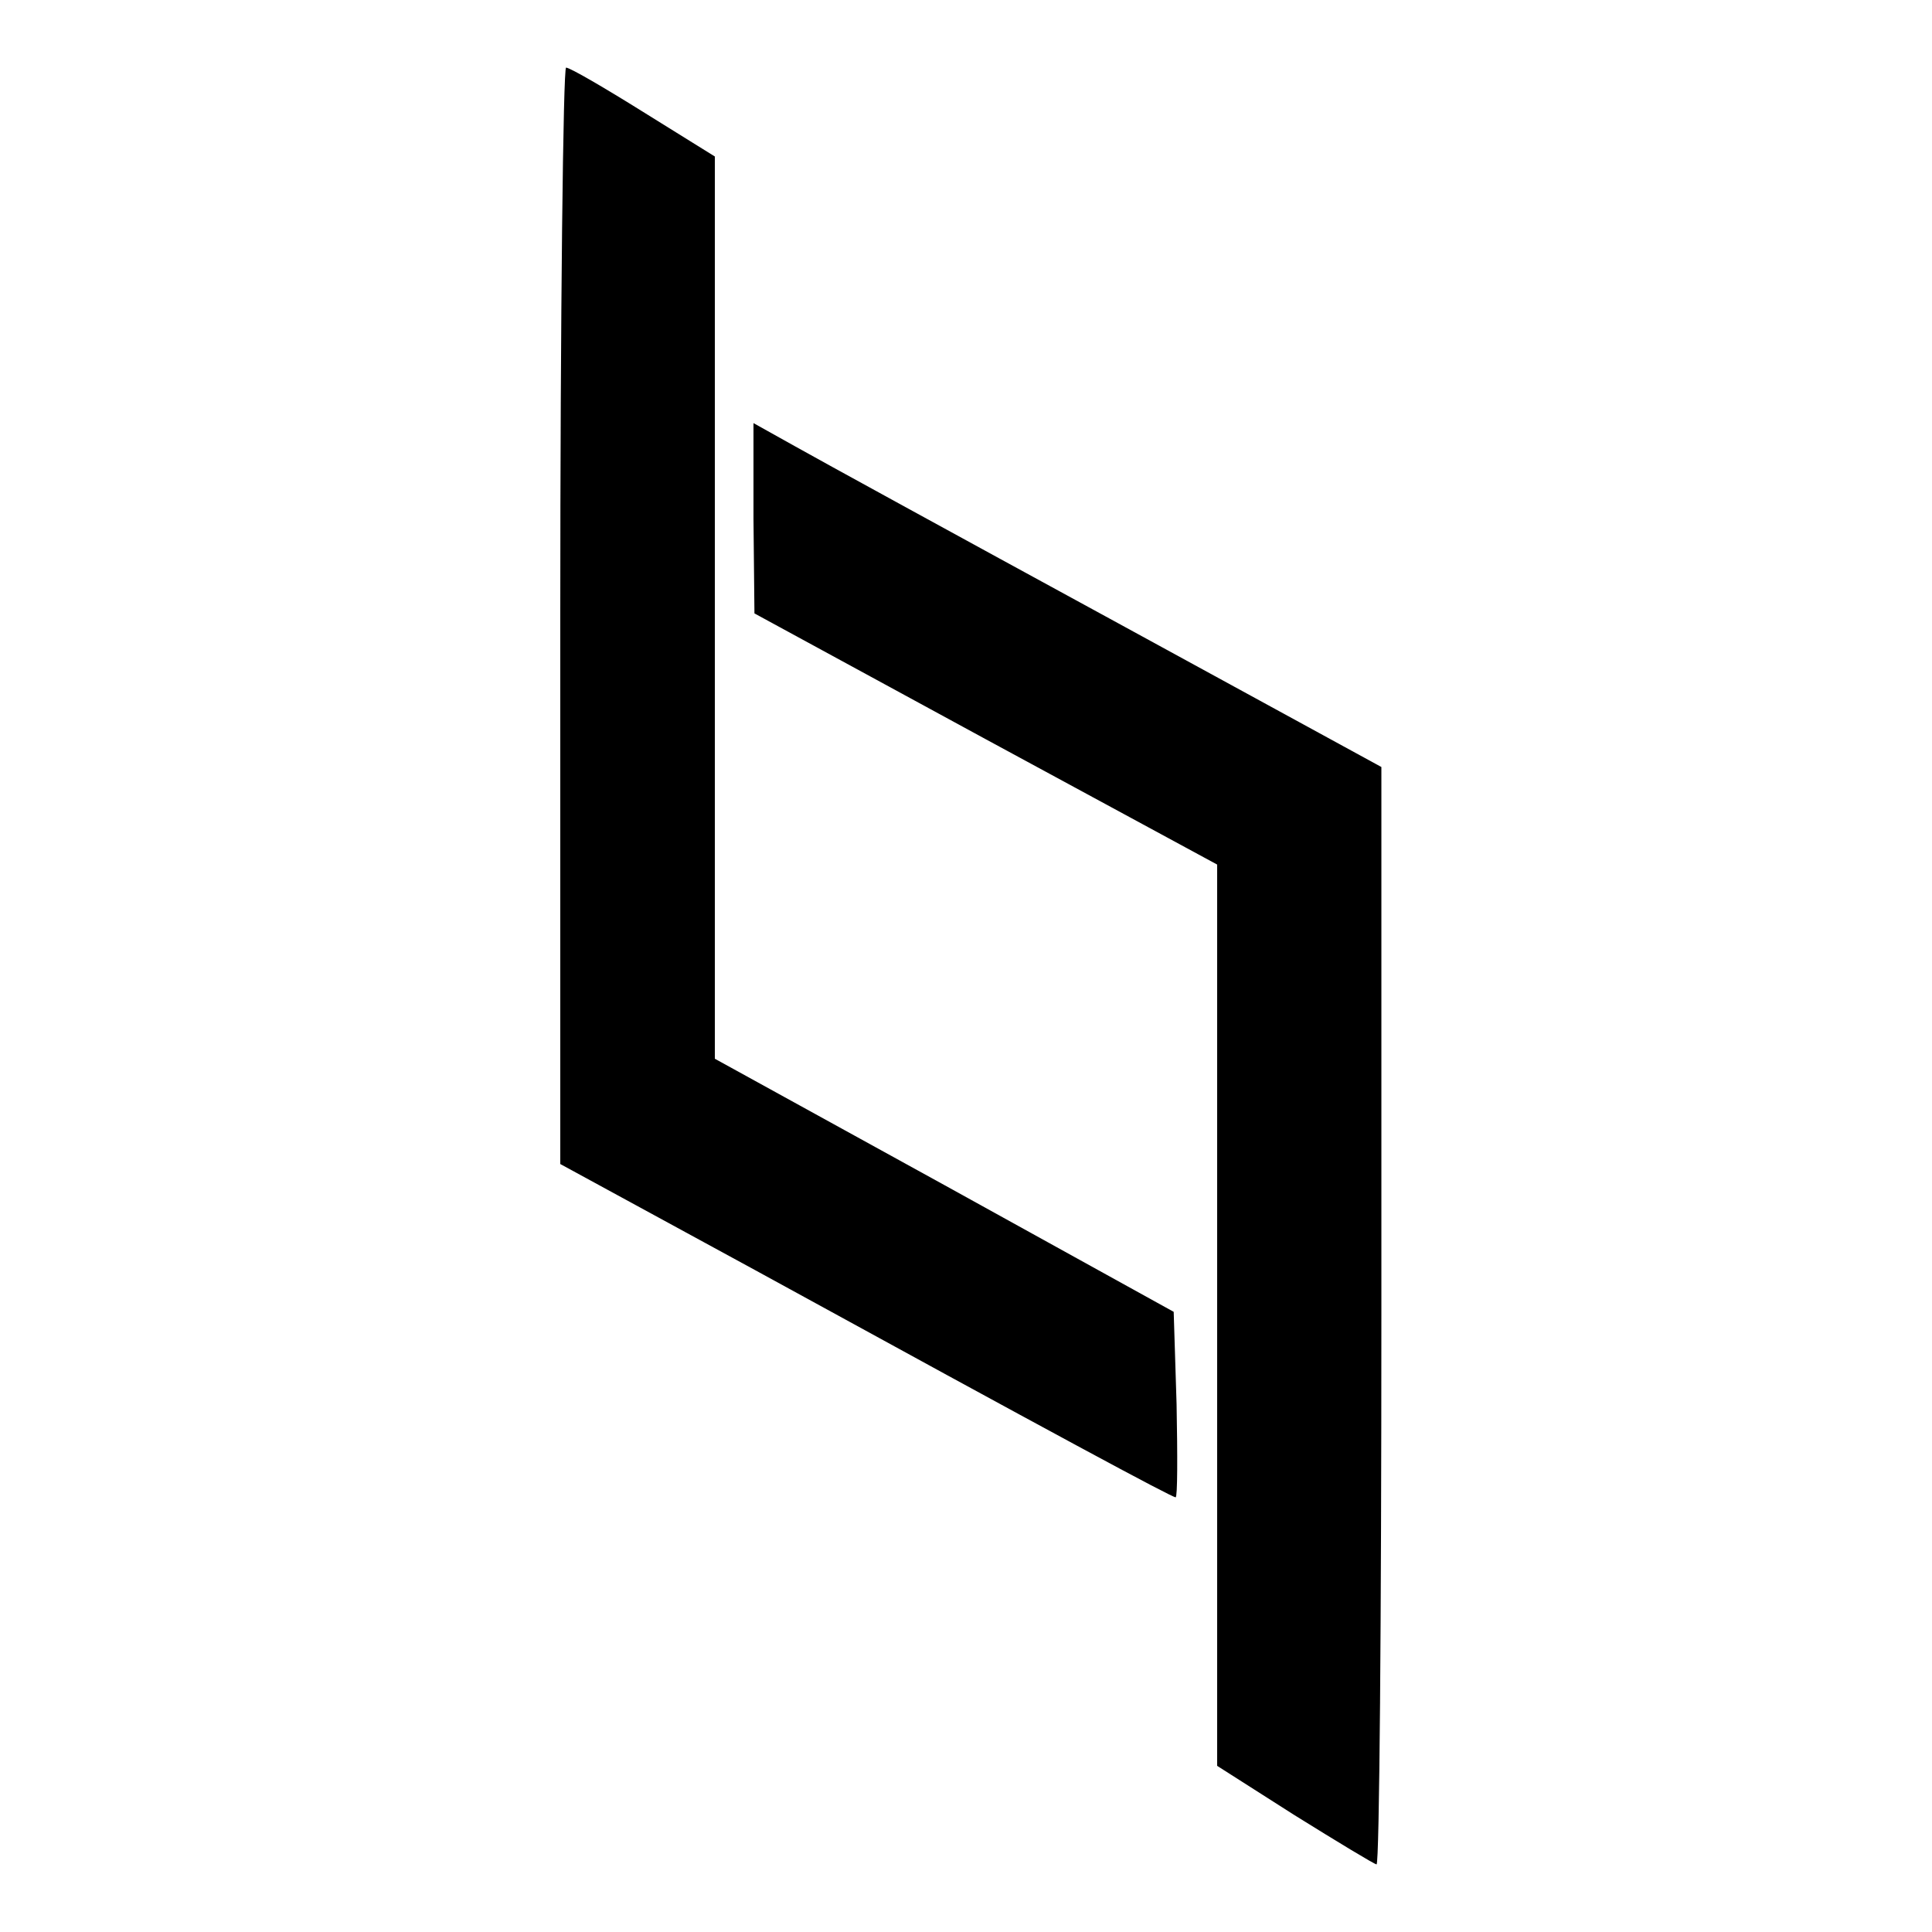
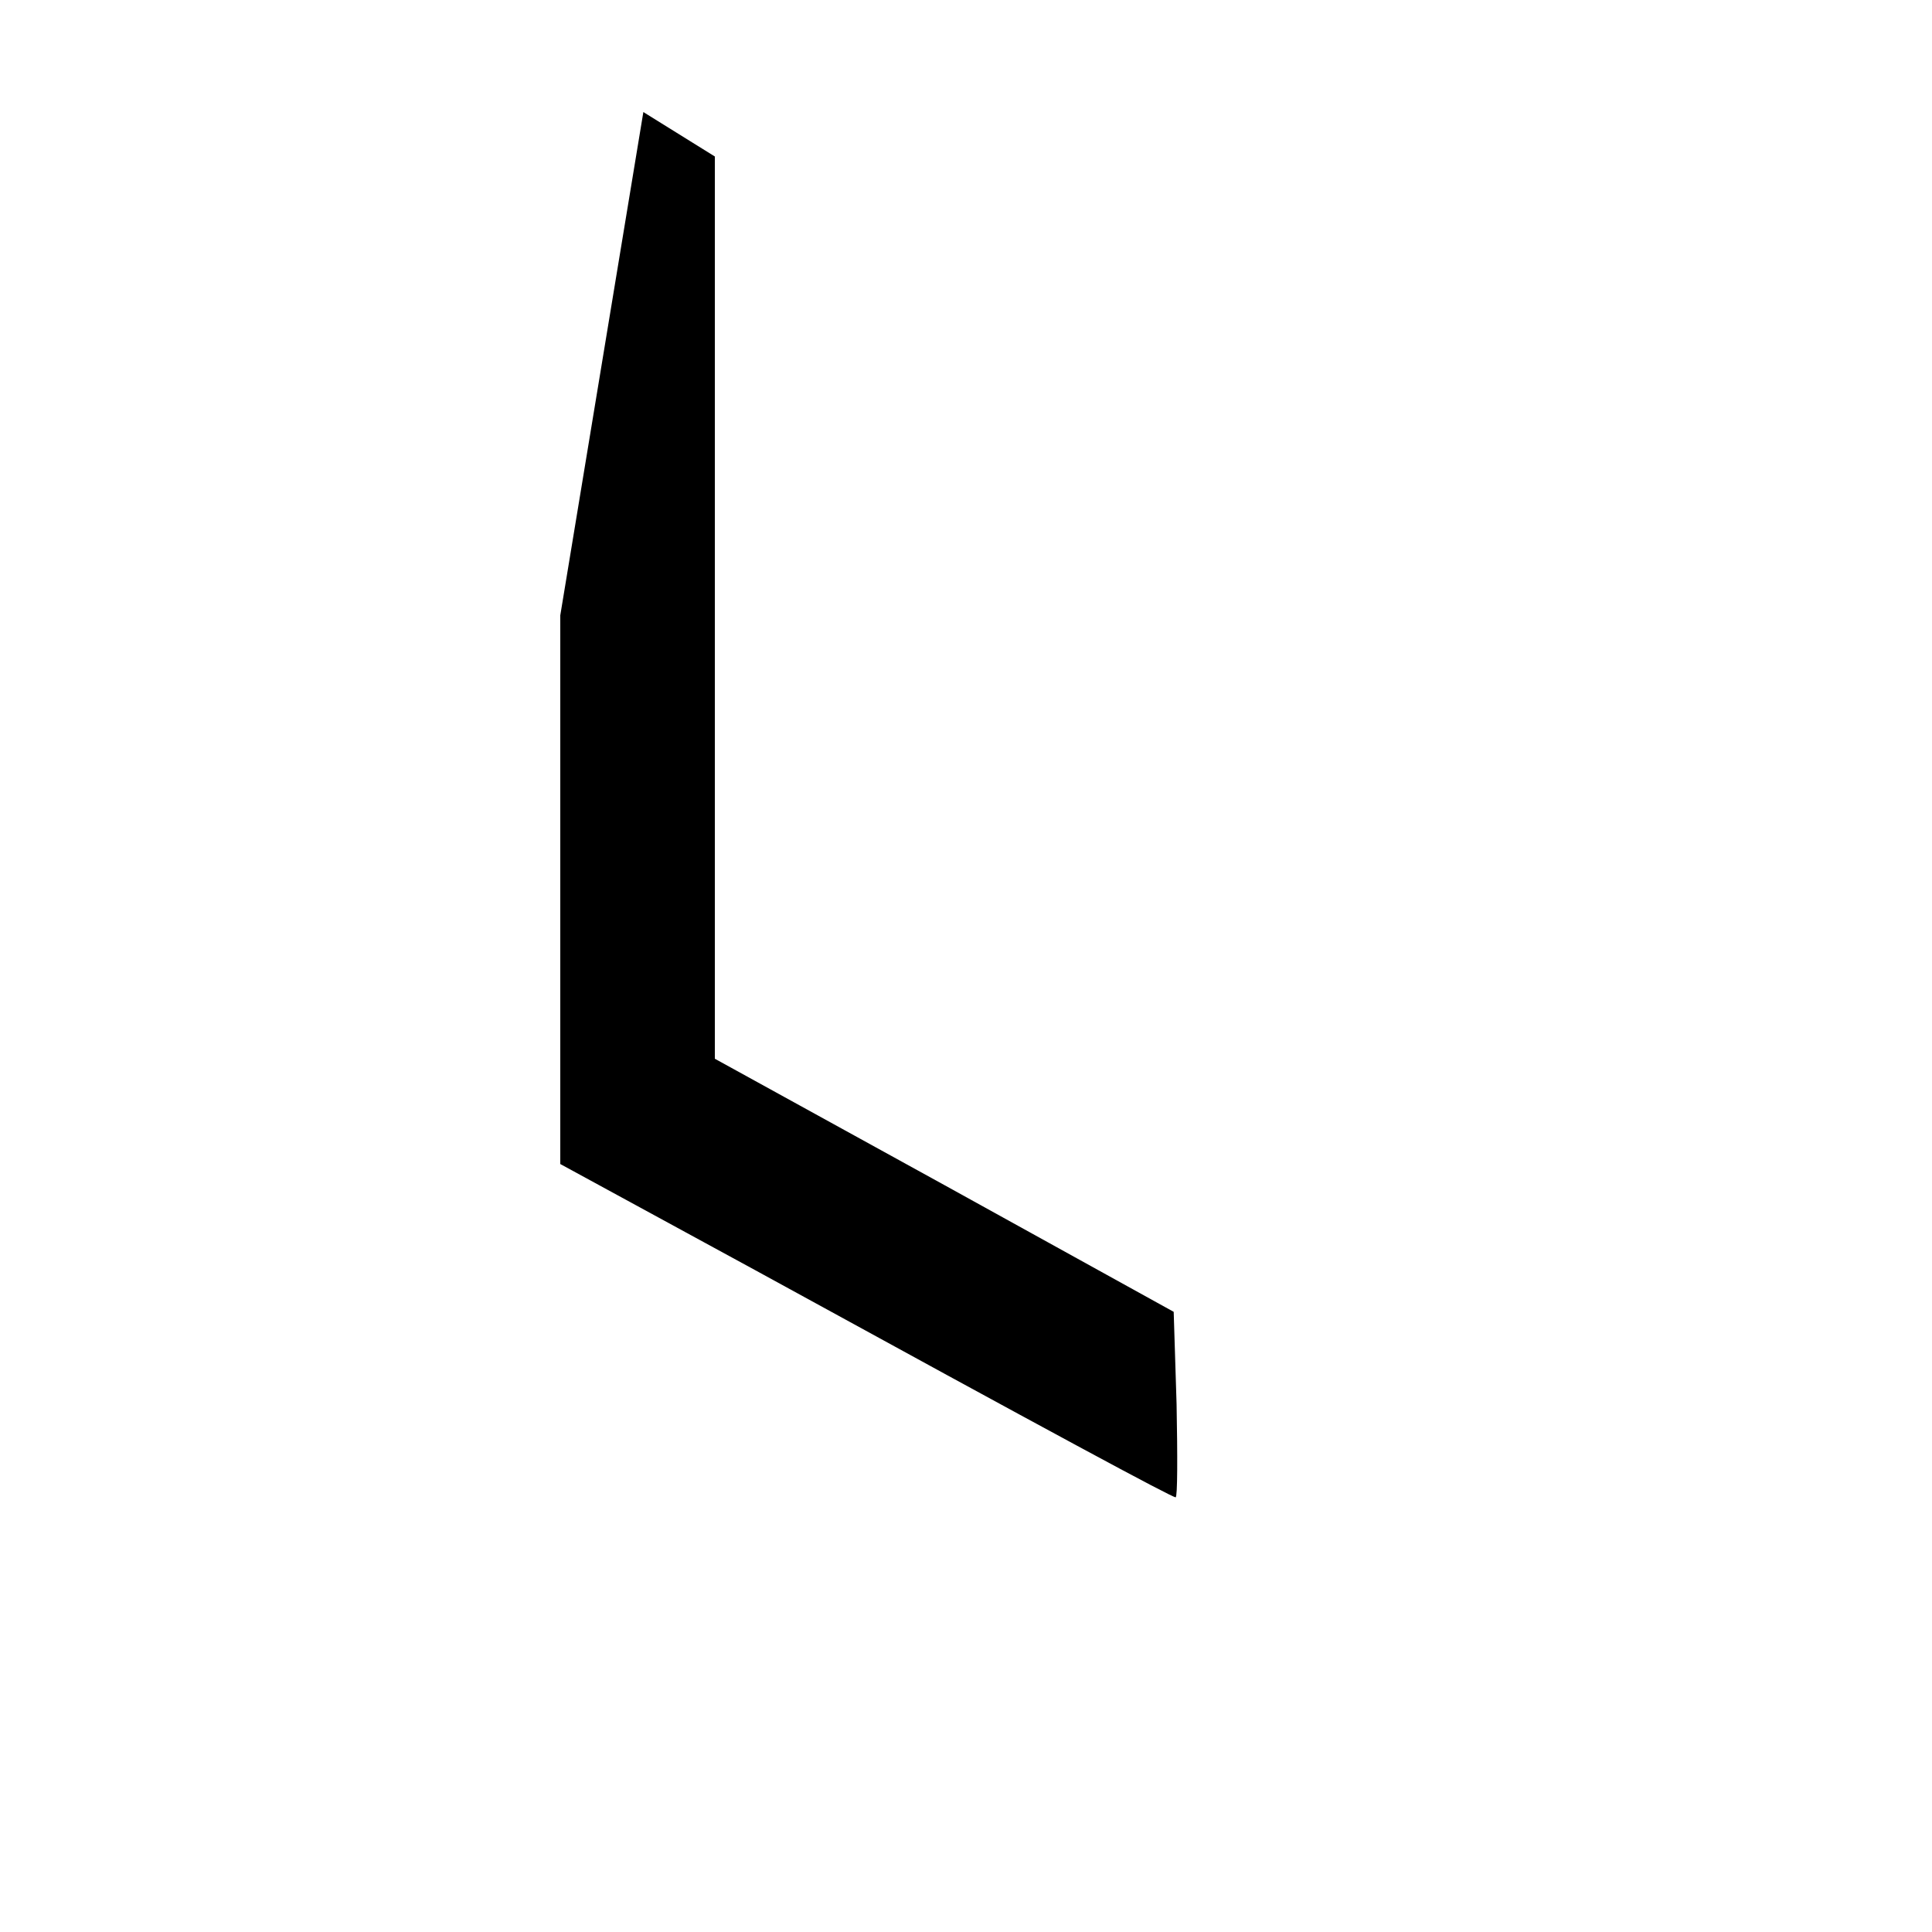
<svg xmlns="http://www.w3.org/2000/svg" version="1.0" width="200pt" height="200pt" viewBox="0 0 200 200" preserveAspectRatio="xMidYMid meet">
  <g transform="translate(0,200) scale(0.1,-0.1)" fill="#000000" stroke="none">
-     <path d="M580 1363 l0 -568 202 -110 c312 -171 431 -235 435 -235 2 0 2 43 1 96 l-3 96 -237 131 -238 131 0 467 0 467 -74 46 c-40 25 -76 46 -80 46 -3 0 -6 -255 -6 -567z" />
-     <path d="M780 1463 l1 -98 239 -130 240 -130 0 -466 0 -467 80 -51 c45 -28 83 -51 85 -51 3 0 5 256 5 568 l0 568 -282 154 c-156 85 -302 165 -325 178 l-43 24 0 -99z" />
+     <path d="M580 1363 l0 -568 202 -110 c312 -171 431 -235 435 -235 2 0 2 43 1 96 l-3 96 -237 131 -238 131 0 467 0 467 -74 46 z" />
  </g>
</svg>